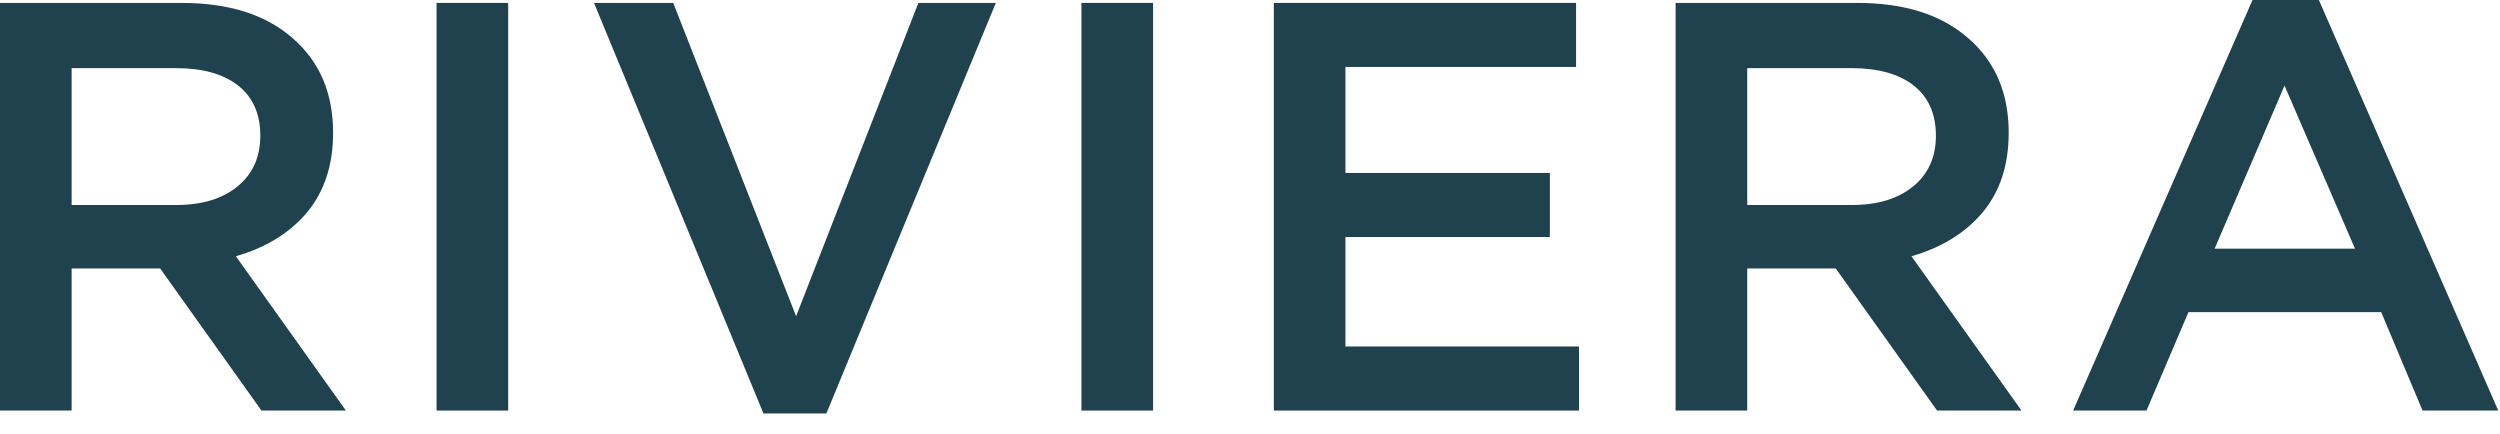
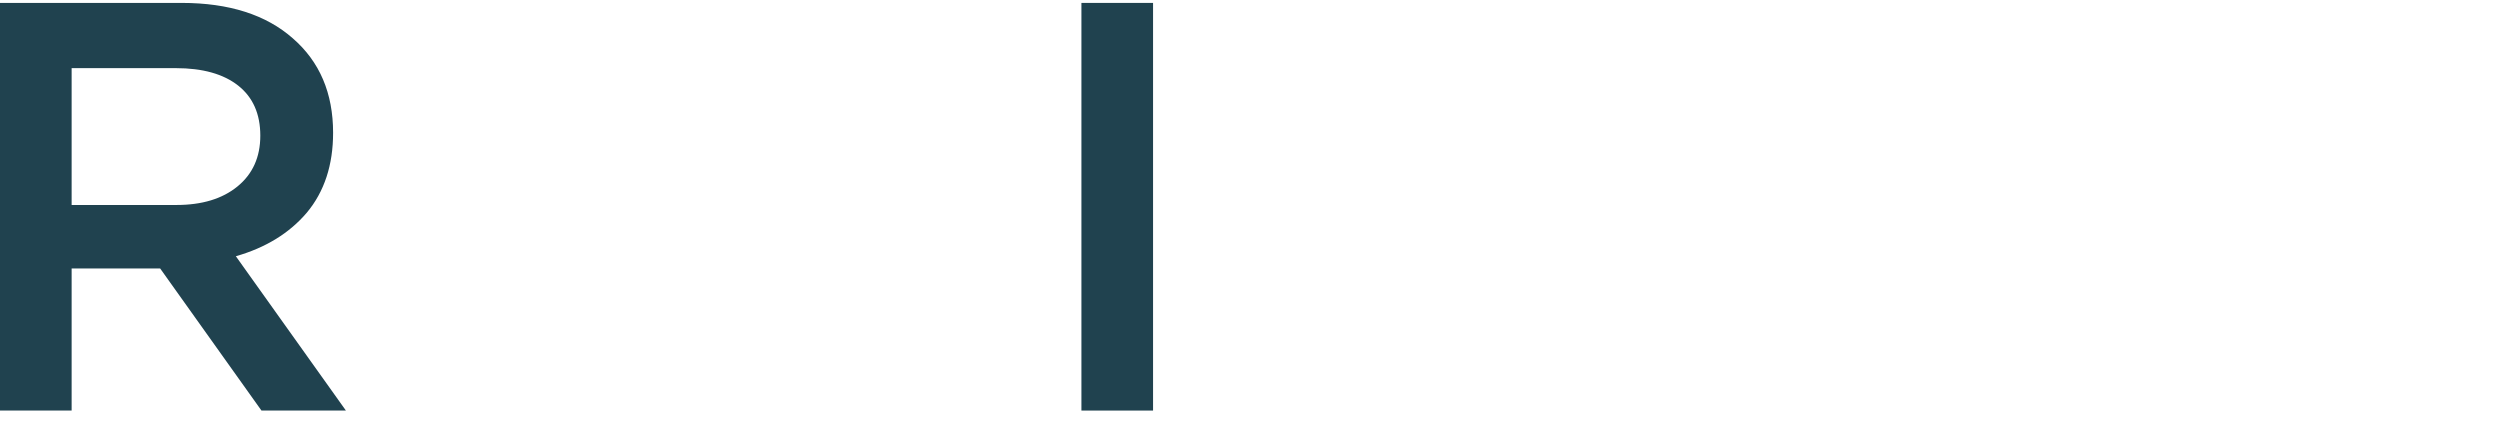
<svg xmlns="http://www.w3.org/2000/svg" width="121" height="21" viewBox="0 0 121 21" fill="none">
  <path d="M0 19.871V0.141H8.794C11.086 0.141 12.881 0.714 14.177 1.86C15.474 2.988 16.122 4.51 16.122 6.426C16.122 7.986 15.699 9.273 14.854 10.288C14.008 11.284 12.862 11.988 11.415 12.402L16.742 19.871H12.655L7.751 12.993H3.467V19.871H0ZM3.467 9.921H8.54C9.78 9.921 10.767 9.621 11.5 9.019C12.232 8.418 12.599 7.601 12.599 6.567C12.599 5.515 12.242 4.707 11.528 4.143C10.814 3.58 9.809 3.298 8.512 3.298H3.467V9.921Z" fill="#20424F" />
-   <path d="M21.129 19.871V0.141H24.596V19.871H21.129Z" fill="#20424F" />
-   <path d="M36.952 20.012L28.75 0.141H32.584L38.531 15.305L44.45 0.141H48.198L39.996 20.012H36.952Z" fill="#20424F" />
  <path d="M52.341 19.871V0.141H55.808V19.871H52.341Z" fill="#20424F" />
-   <path d="M61.653 19.871V0.141H76.282V3.241H65.12V8.371H75.013V11.472H65.12V16.77H76.423V19.871H61.653Z" fill="#20424F" />
-   <path d="M81.099 19.871V0.141H89.893C92.185 0.141 93.98 0.714 95.276 1.86C96.573 2.988 97.221 4.51 97.221 6.426C97.221 7.986 96.799 9.273 95.953 10.288C95.107 11.284 93.961 11.988 92.514 12.402L97.841 19.871H93.754L88.85 12.993H84.566V19.871H81.099ZM84.566 9.921H89.639C90.879 9.921 91.866 9.621 92.599 9.019C93.332 8.418 93.698 7.601 93.698 6.567C93.698 5.515 93.341 4.707 92.627 4.143C91.913 3.58 90.908 3.298 89.611 3.298H84.566V9.921Z" fill="#20424F" />
-   <path d="M100.34 19.871L109.021 0H112.234L120.915 19.871H117.251L115.25 15.107H105.921L103.891 19.871H100.34ZM107.189 12.035H113.982L110.571 4.143L107.189 12.035Z" fill="#20424F" />
</svg>